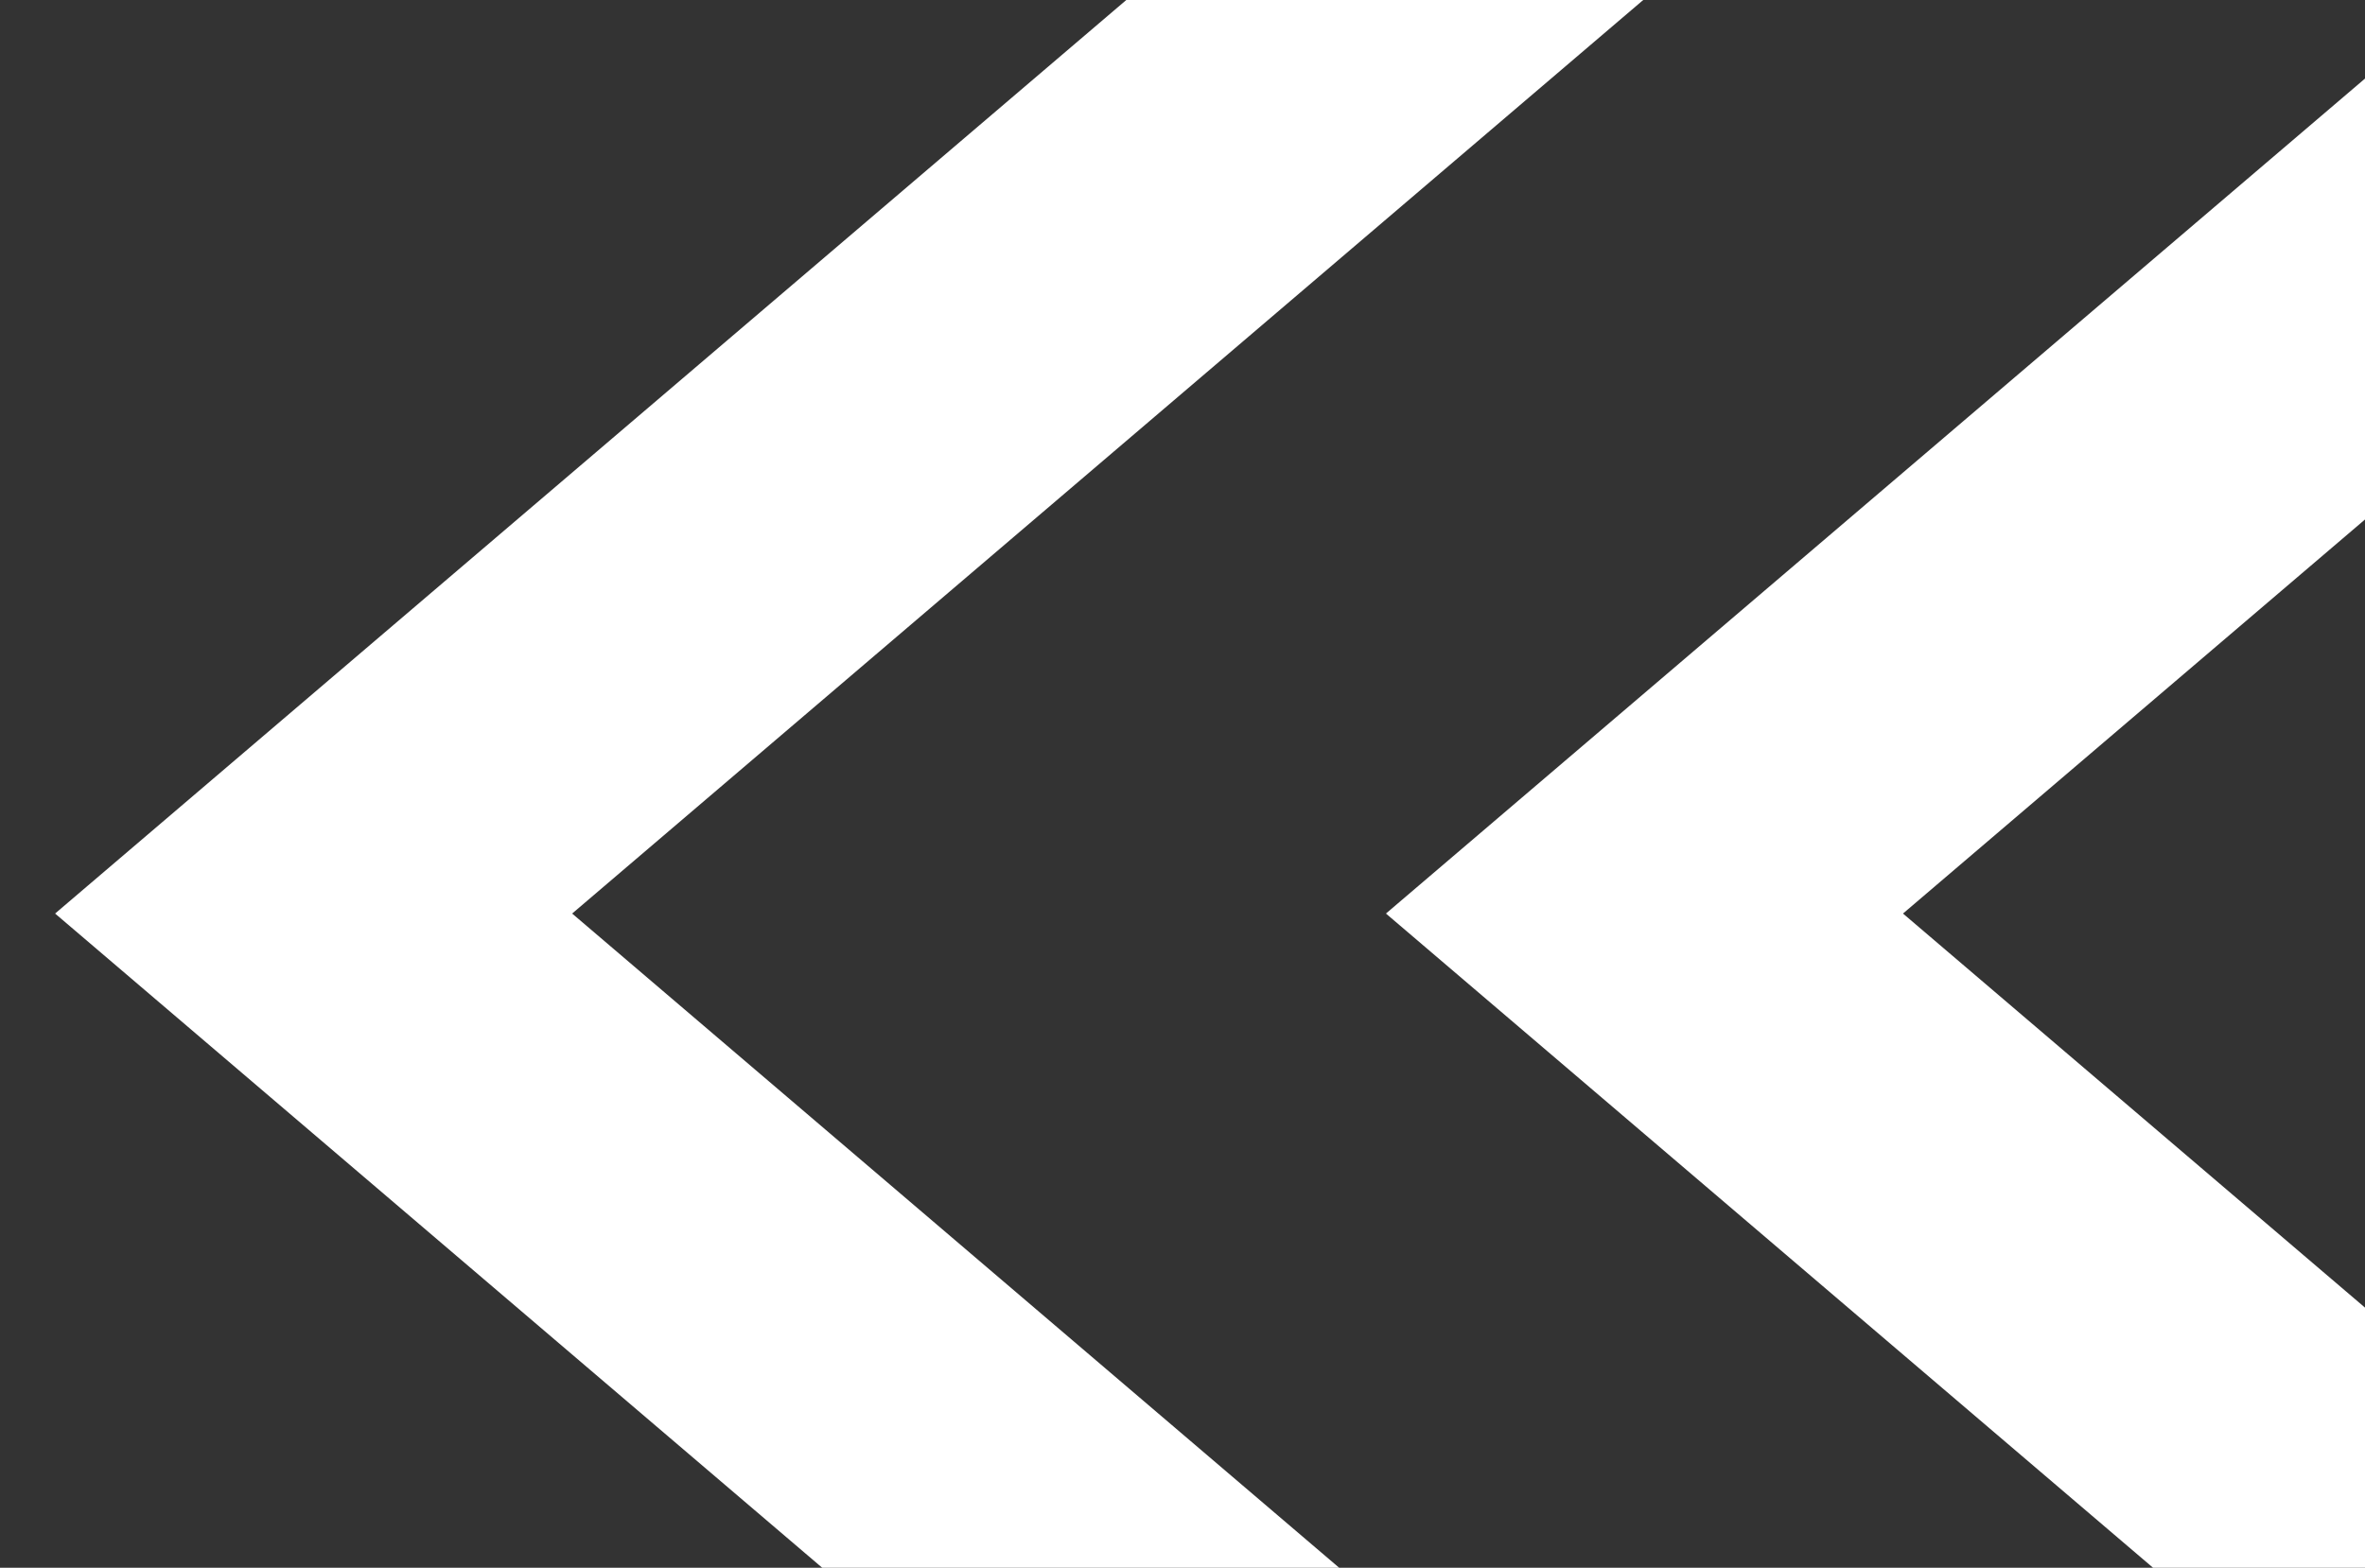
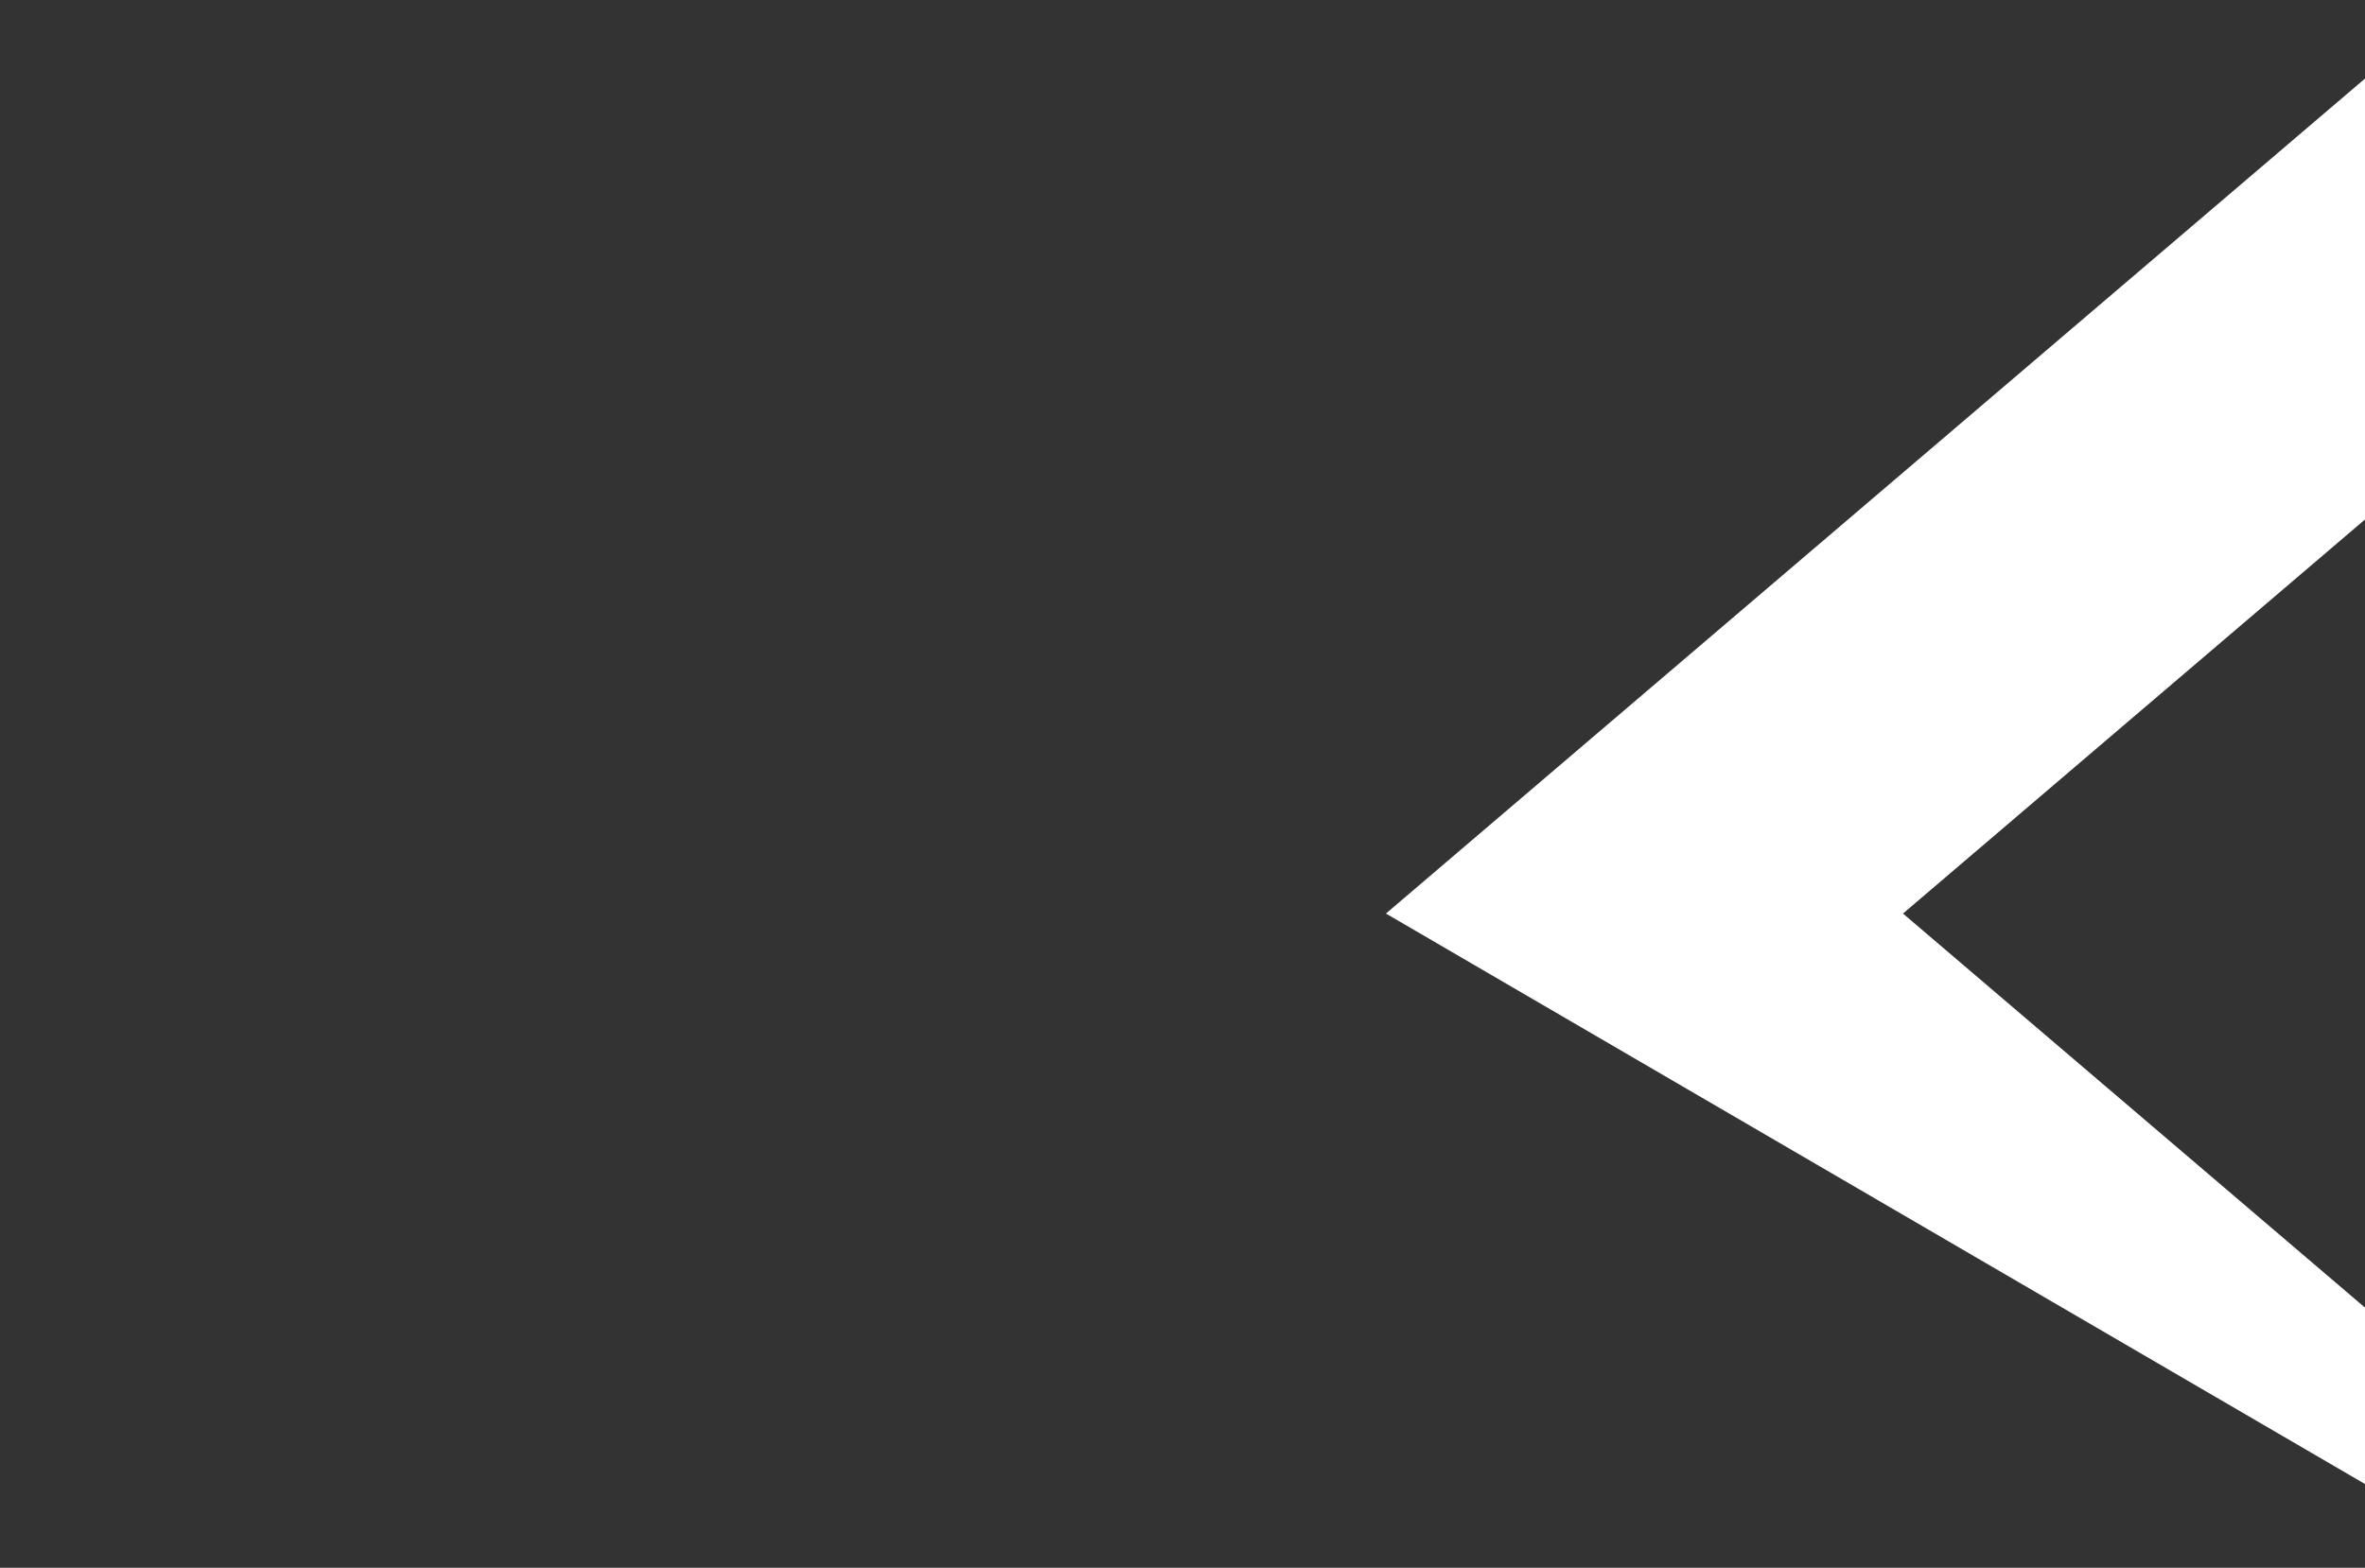
<svg xmlns="http://www.w3.org/2000/svg" width="558" height="370" viewBox="0 0 558 370" fill="none">
  <rect x="0" y="0" width="558" height="370" fill="#333333" stroke="none" />
-   <path d="M275.118 -8H397.08L134.992 215.608L398 440H276.038L13 215.608L275.118 -8Z" fill="white" />
-   <path d="M589.118 -8H711.08L448.992 215.608L712 440H590.038L327 215.608L589.118 -8Z" fill="white" />
+   <path d="M589.118 -8H711.08L448.992 215.608L712 440L327 215.608L589.118 -8Z" fill="white" />
</svg>